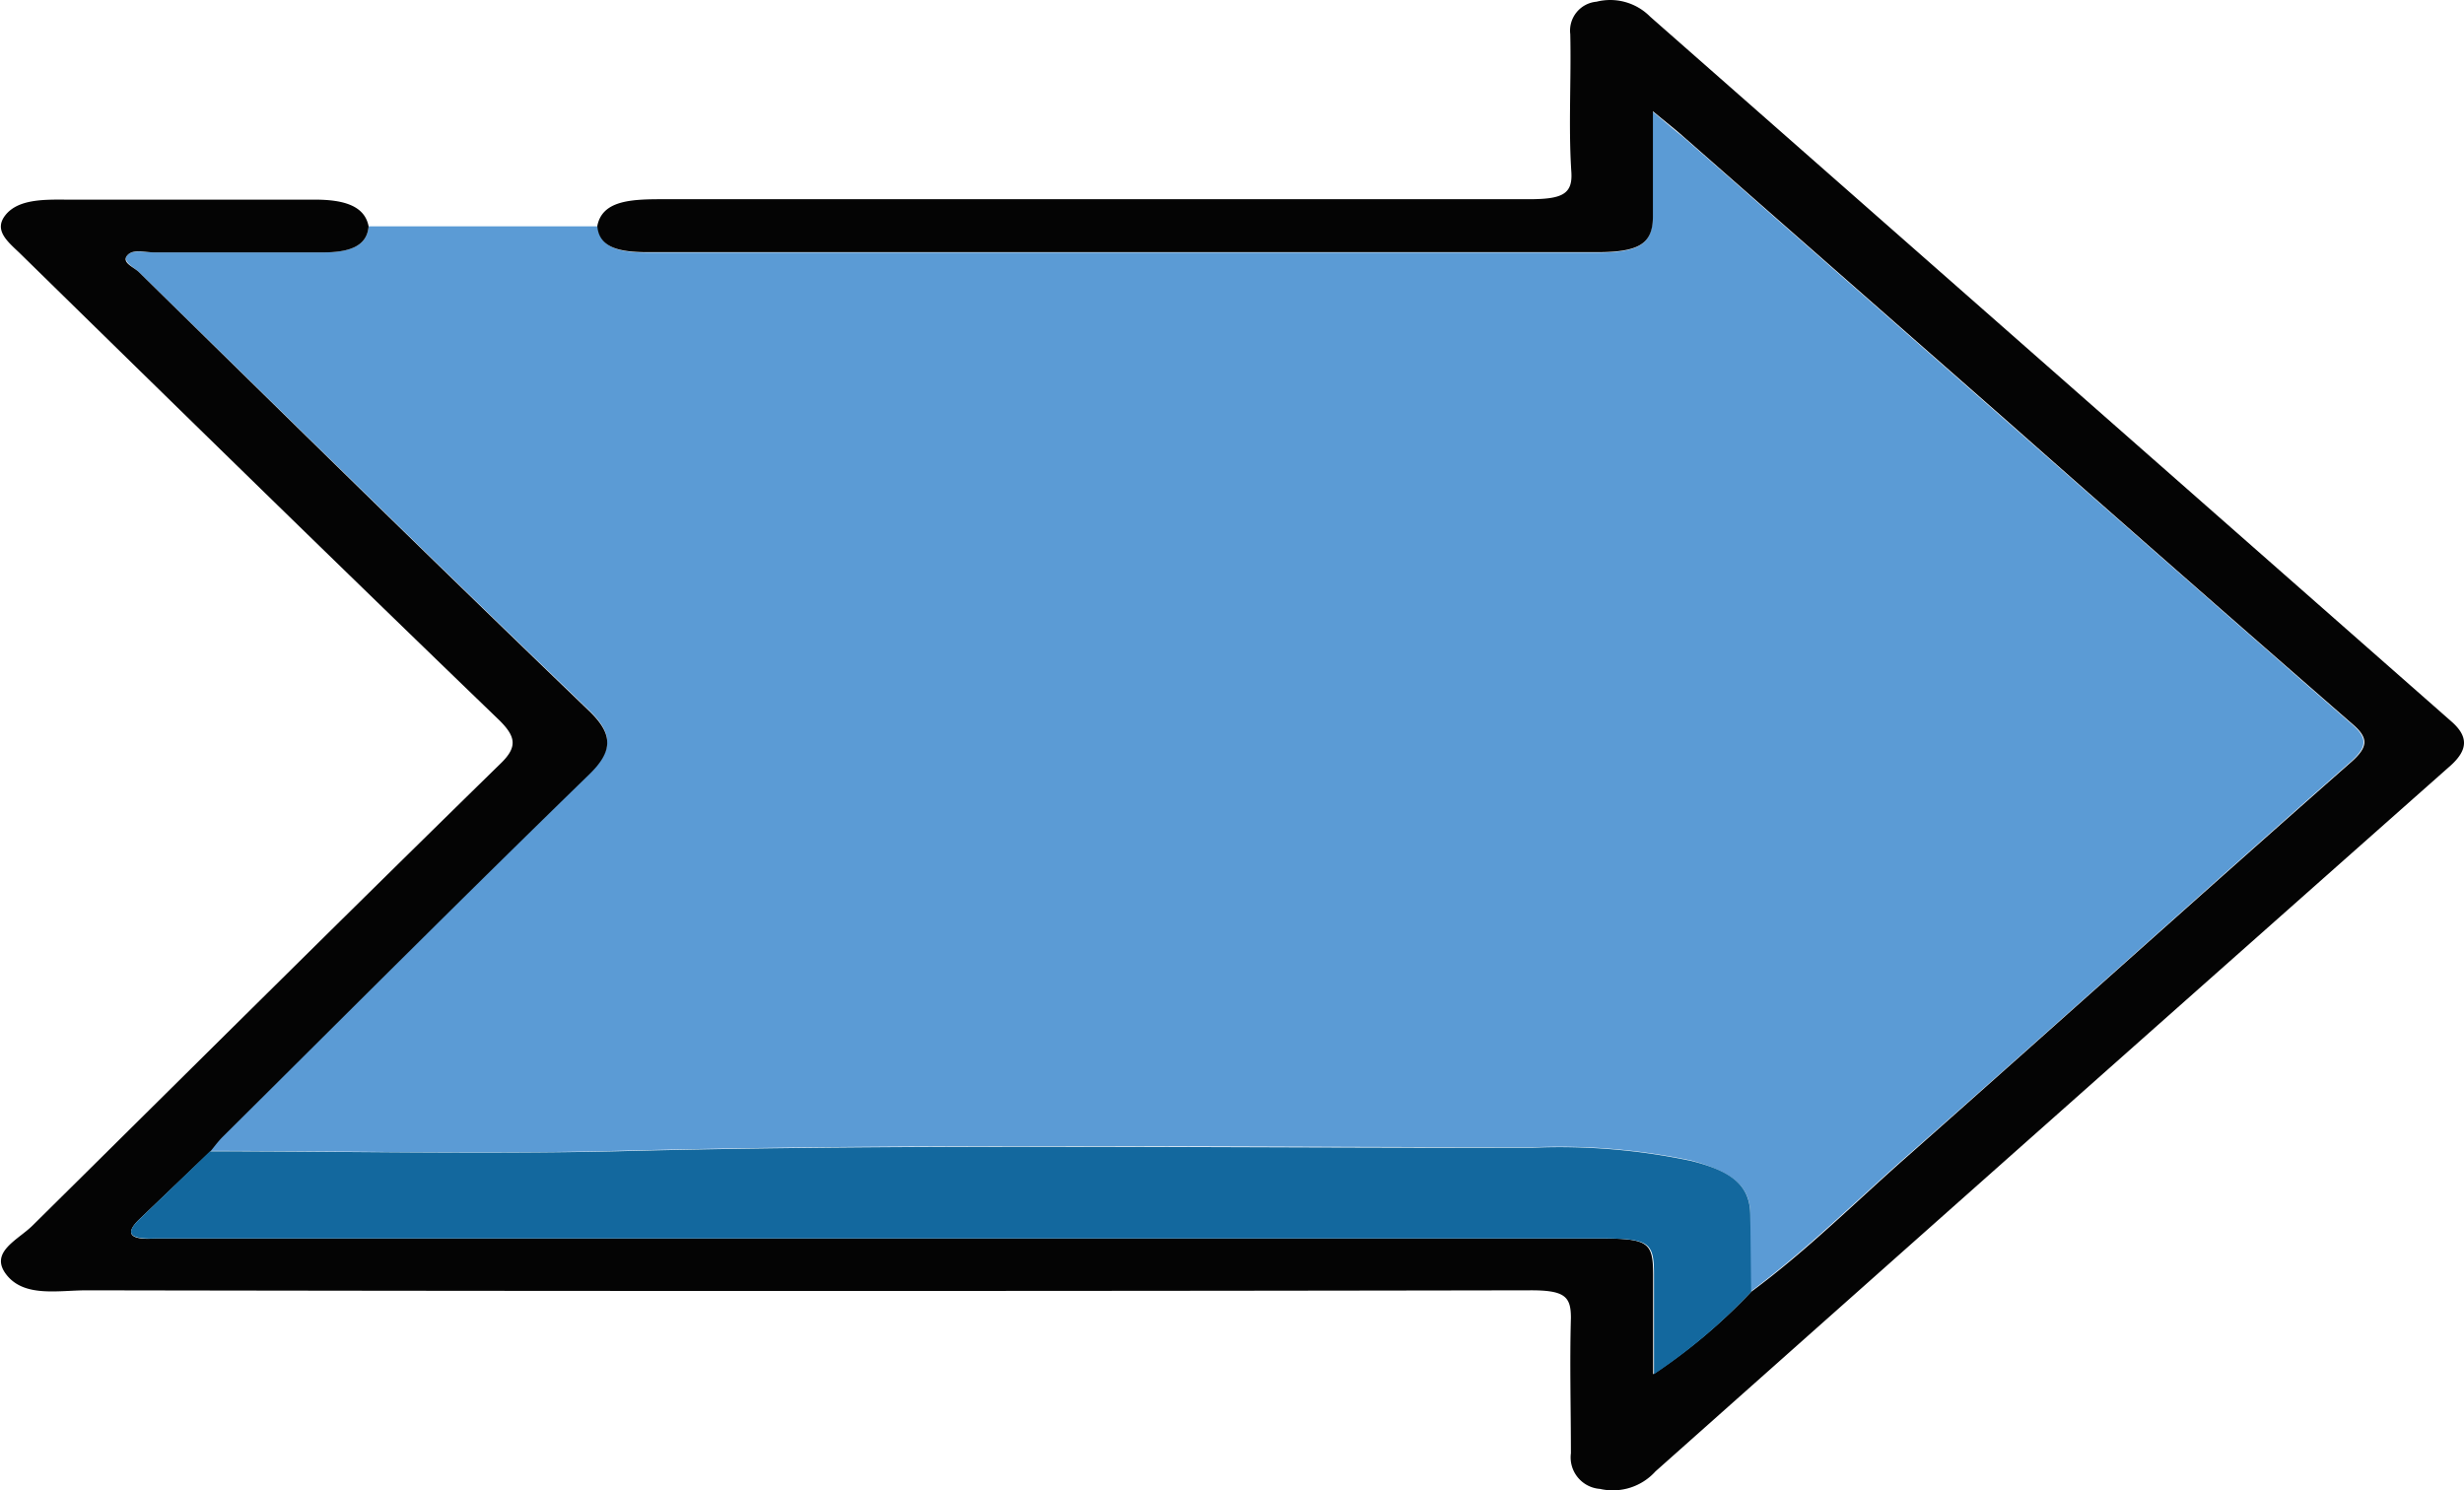
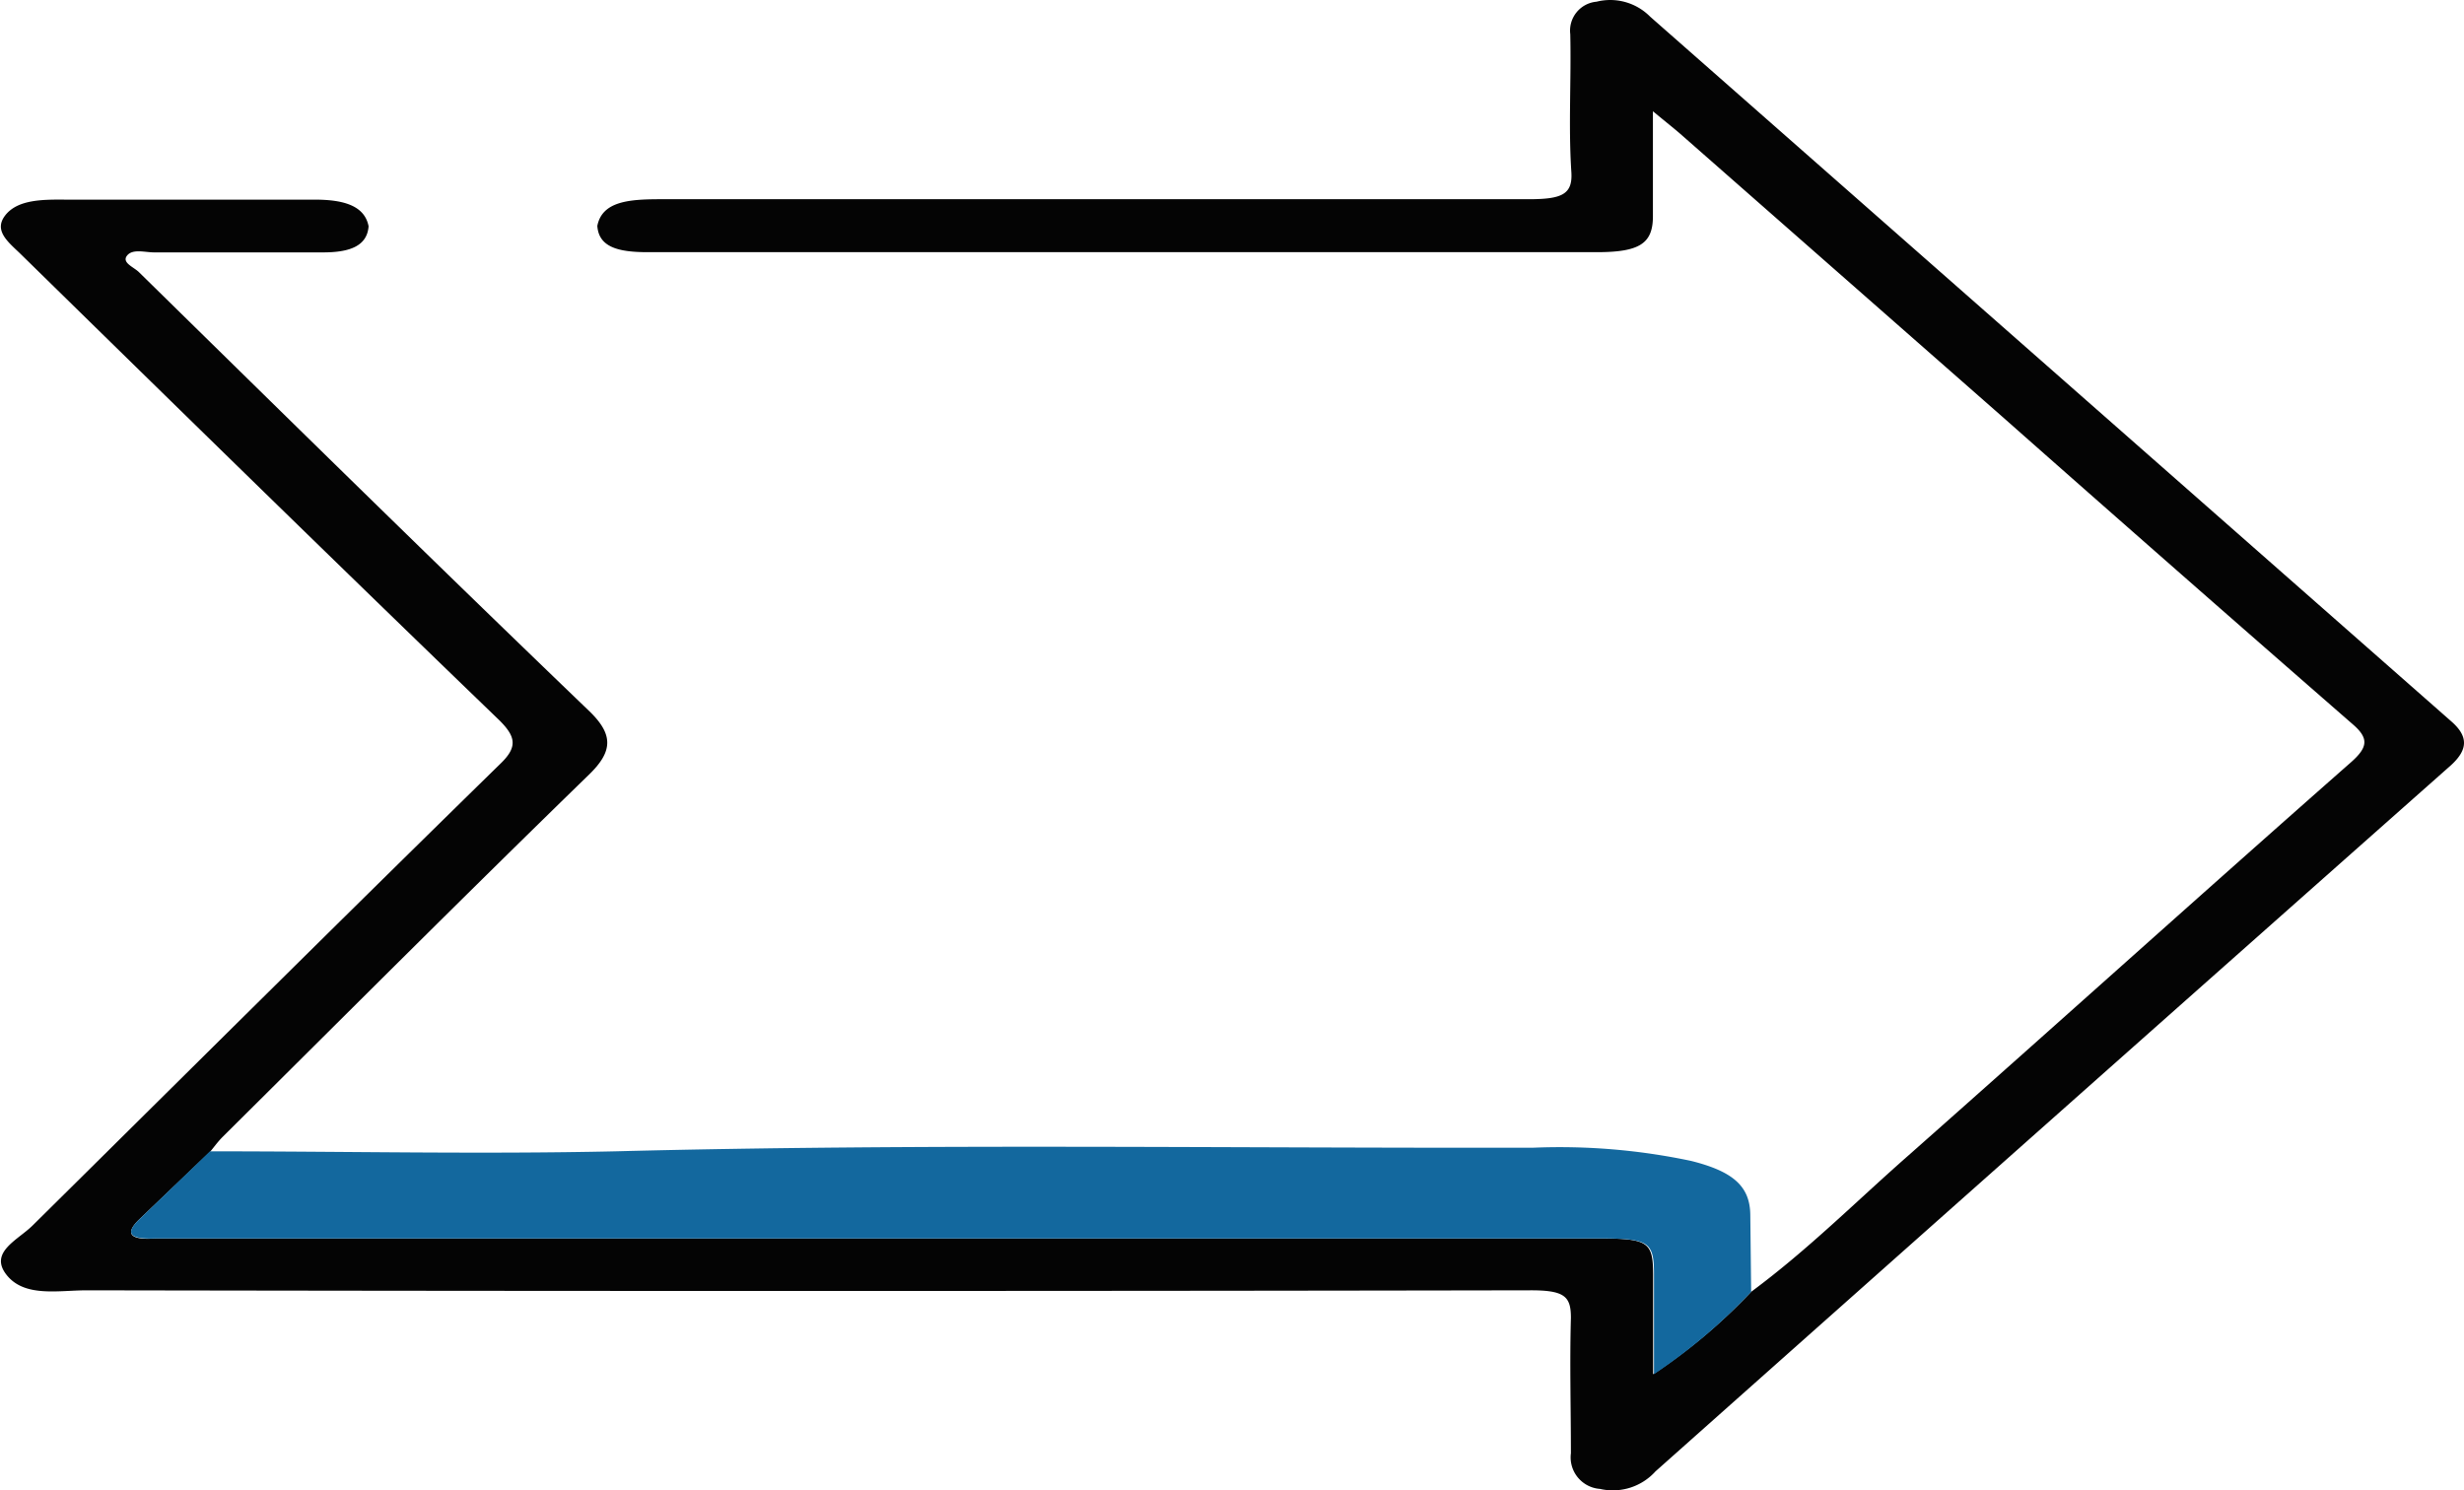
<svg xmlns="http://www.w3.org/2000/svg" viewBox="0 0 115.38 69.8">
  <g id="Layer_2" data-name="Layer 2">
    <g id="process_arrows_copy_Image" data-name="process_arrows_copy Image">
-       <path d="M17.26,10.6H28c.07,1,1,1.23,2.35,1.23H74.76c2,0,2.62-.4,2.63-1.68,0-1.55,0-3.11,0-4.92.65.54,1,.85,1.42,1.18L93.68,19.48q8.2,7.23,16.45,14.44c.77.66.7,1.08-.06,1.76C103.12,41.8,96.27,48,89.34,54.1c-2.44,2.14-4.68,4.38-7.38,6.4V56.89c0-1.33-.81-2-2.77-2.54a29.7,29.7,0,0,0-7.36-.62c-14.32,0-28.64-.2-43,.17-6.34.16-12.69,0-19,0,.19-.23.36-.47.58-.69,5.72-5.66,11.4-11.35,17.19-17,1.1-1.07,1.12-1.85,0-2.93C20.52,26.49,13.53,19.61,6.5,12.74c-.25-.24-.76-.47-.55-.77s.84-.15,1.26-.15c2.62,0,5.25,0,7.87,0C16.42,11.83,17.19,11.5,17.26,10.6Z" fill="#5b9bd5" />
      <path d="M17.26,10.6c-.07.9-.84,1.23-2.18,1.22-2.62,0-5.25,0-7.87,0-.42,0-1-.18-1.26.15s.3.53.55.77c7,6.87,14,13.75,21.11,20.58,1.11,1.08,1.09,1.86,0,2.93-5.79,5.63-11.47,11.32-17.19,17-.22.22-.39.46-.58.69L6.53,57.1c-.66.63-.53,1,.77.9.4,0,.81,0,1.22,0H74.79c2.38,0,2.61.15,2.62,1.67v4.69A26.31,26.31,0,0,0,82,60.5c2.7-2,4.94-4.26,7.38-6.4,6.93-6.13,13.78-12.3,20.73-18.42.76-.68.83-1.1.06-1.76q-8.26-7.2-16.45-14.44L78.82,6.39c-.37-.33-.77-.64-1.42-1.18,0,1.81,0,3.37,0,4.92,0,1.28-.63,1.68-2.63,1.68H30.32c-1.38,0-2.28-.24-2.35-1.23.23-1.17,1.52-1.25,3-1.25,13.54,0,27.07,0,40.61,0,1.57,0,2.07-.23,2-1.28-.14-2.15,0-4.3-.05-6.45A1.36,1.36,0,0,1,74.76.08a2.63,2.63,0,0,1,2.51.7l37.51,33c.83.72.77,1.34,0,2.05Q96.12,52.36,77.52,68.91a2.69,2.69,0,0,1-2.6.82,1.48,1.48,0,0,1-1.36-1.67c0-2.11-.06-4.22,0-6.34,0-1-.28-1.3-1.94-1.29q-33.78.06-67.56,0c-1.33,0-2.91.34-3.75-.72s.52-1.63,1.21-2.31C8.83,50.17,16.1,42.94,23.46,35.74c.79-.77.68-1.25-.07-2C15.88,26.5,8.43,19.21,1,11.93c-.58-.57-1.33-1.11-.75-1.85S2,9.34,3.1,9.35H14.66C16,9.34,17.07,9.59,17.26,10.6Z" fill="#040404" />
      <path d="M82,60.5a26.31,26.31,0,0,1-4.55,3.86V59.67c0-1.52-.24-1.67-2.62-1.67H8.52c-.41,0-.82,0-1.22,0-1.3.06-1.43-.27-.77-.9l3.3-3.18c6.35,0,12.7.14,19,0,14.32-.37,28.64-.14,43-.17a29.7,29.7,0,0,1,7.36.62c2,.5,2.76,1.21,2.77,2.54Z" fill="#13689e" />
    </g>
  </g>
</svg>